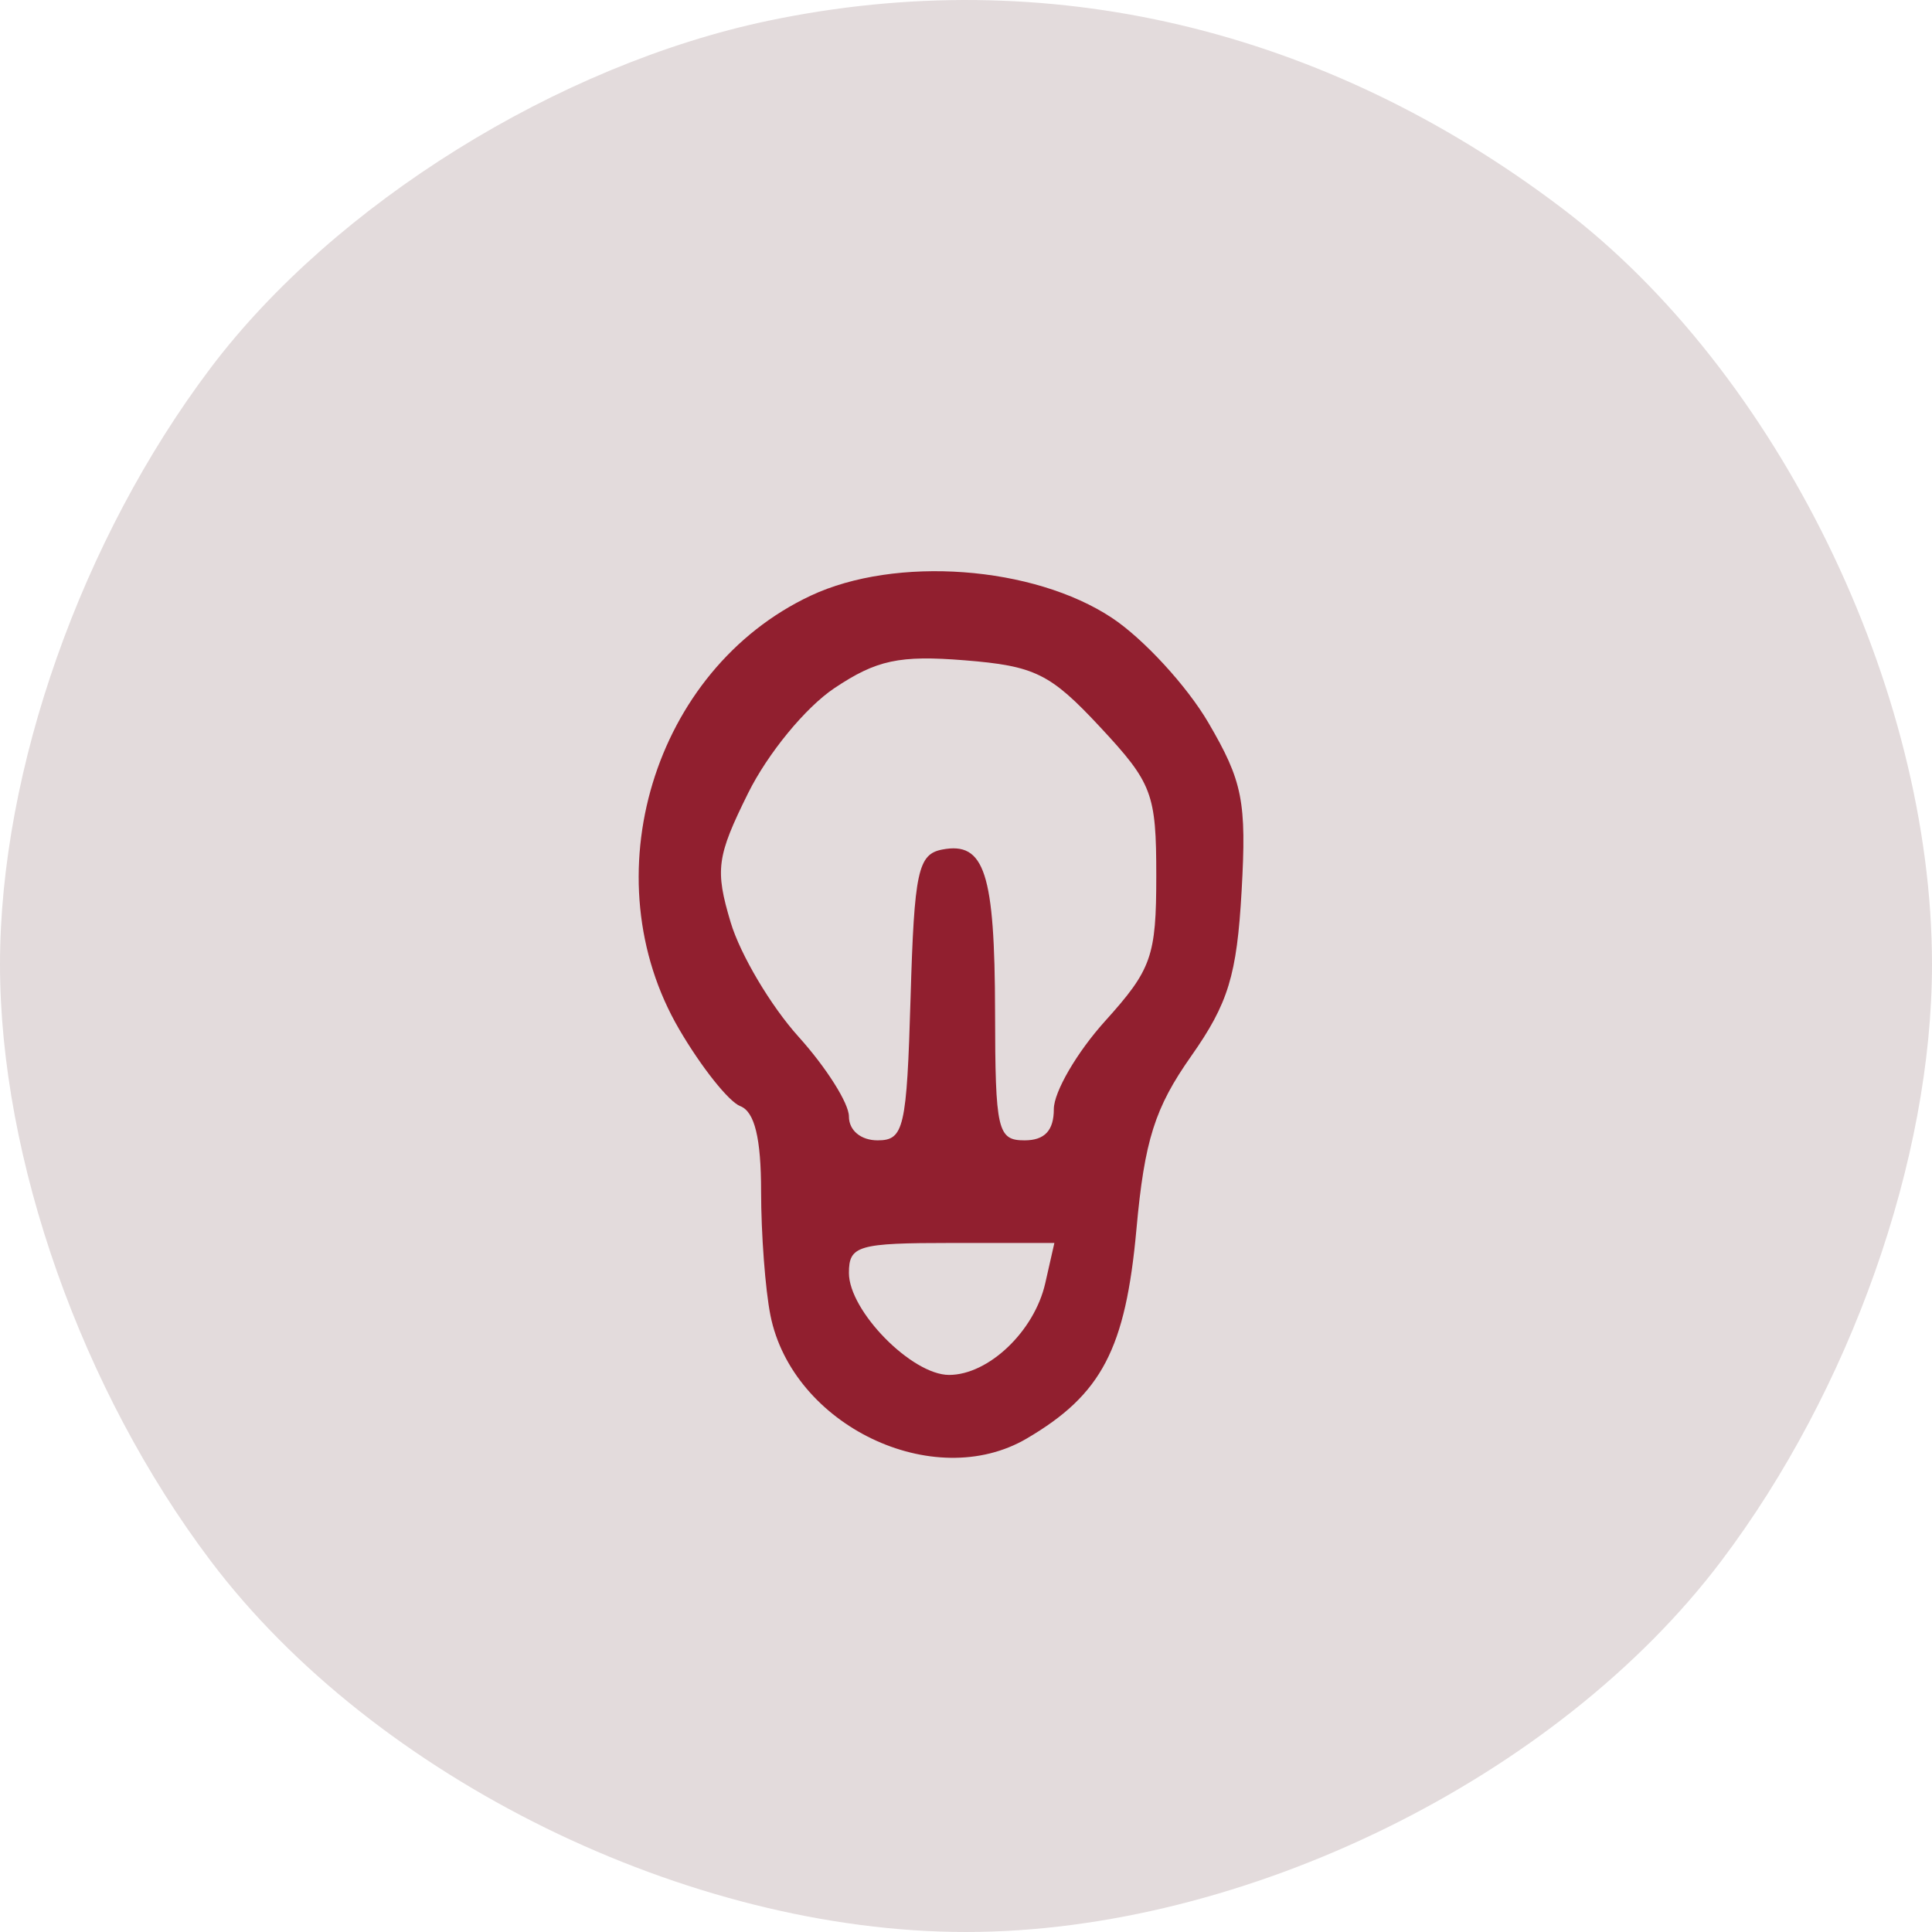
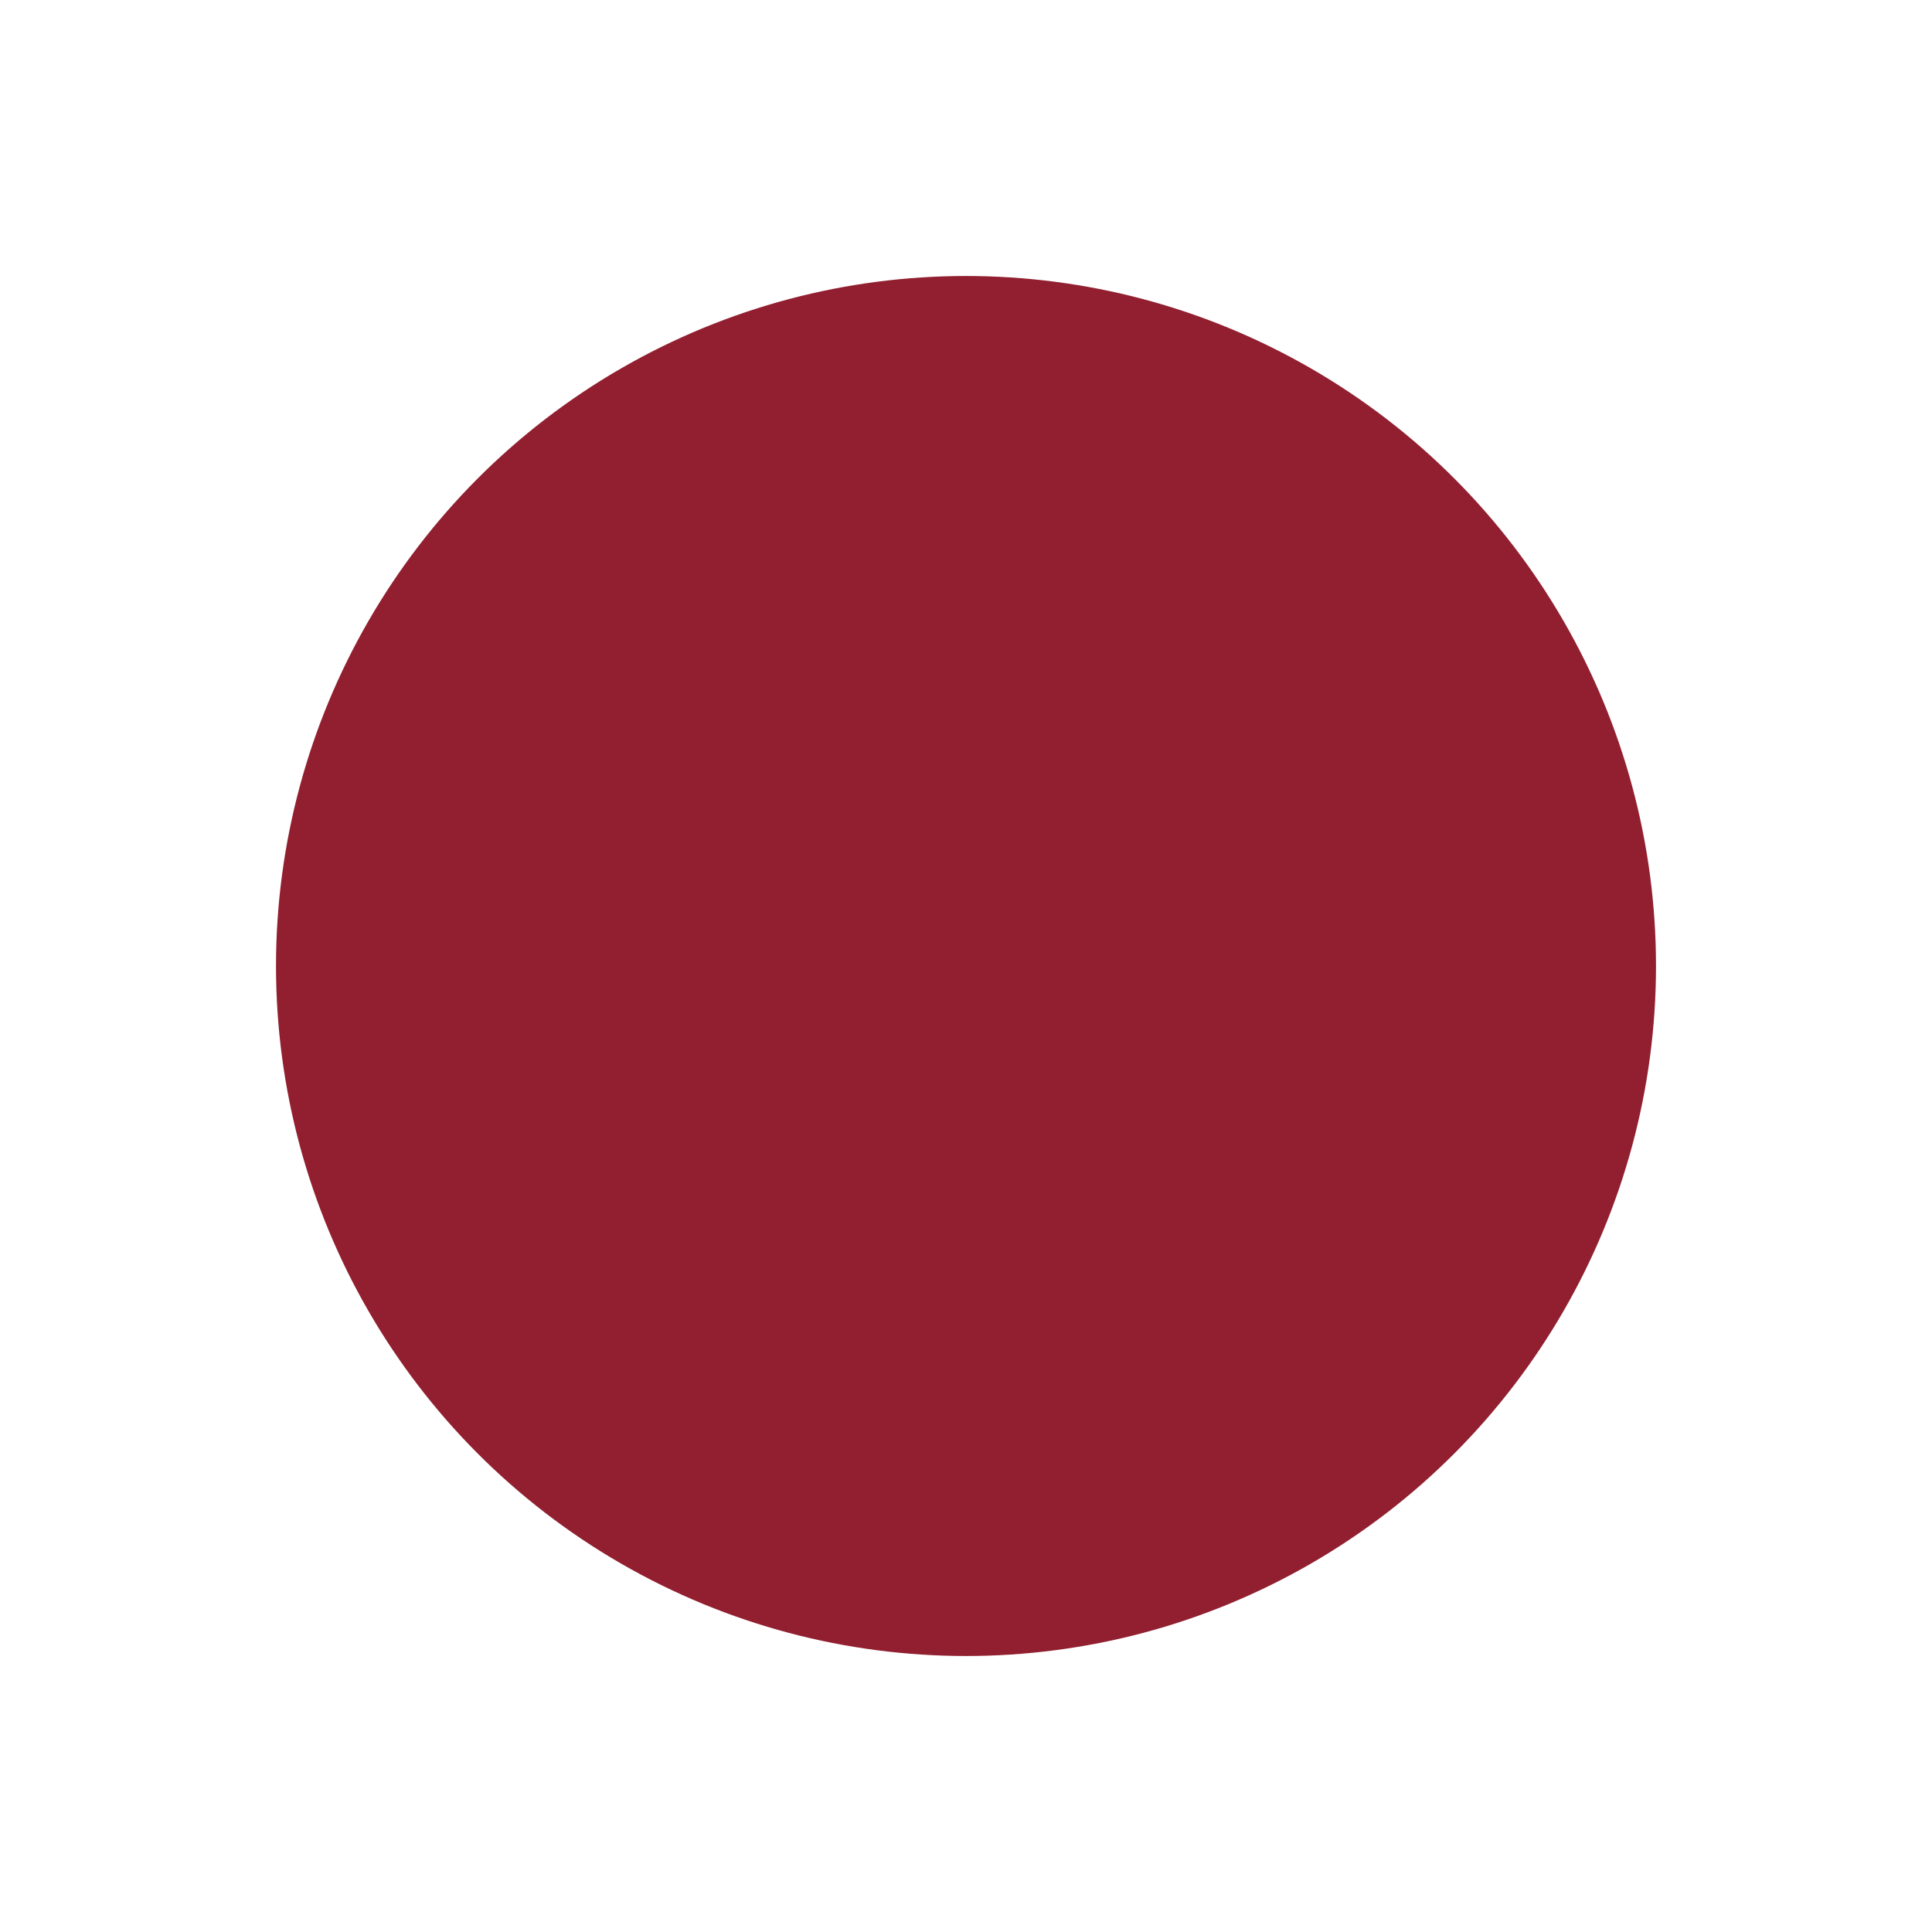
<svg xmlns="http://www.w3.org/2000/svg" width="70" height="70" viewBox="0 0 70 70" fill="none">
  <circle cx="35" cy="35" r="25" fill="#911F2F" />
-   <path fill-rule="evenodd" clip-rule="evenodd" d="M27.841 0.751C20.228 2.347 12.116 7.396 7.638 13.323C2.956 19.521 0 27.889 0 34.943C0 41.996 2.956 50.364 7.638 56.562C13.579 64.427 24.927 70 35 70C45.073 70 56.42 64.427 62.361 56.562C67.044 50.364 70 41.996 70 34.943C70 24.904 64.397 13.457 56.584 7.536C47.977 1.013 37.915 -1.362 27.841 0.751ZM40.29 22.388C41.431 23.145 43.002 24.852 43.78 26.181C45.025 28.31 45.169 29.037 44.986 32.281C44.814 35.338 44.502 36.356 43.157 38.268C41.841 40.139 41.468 41.317 41.176 44.53C40.782 48.875 39.917 50.527 37.201 52.12C33.824 54.101 28.709 51.643 27.914 47.656C27.728 46.726 27.576 44.705 27.576 43.166C27.576 41.237 27.341 40.278 26.822 40.078C26.407 39.919 25.413 38.669 24.612 37.3C21.391 31.795 23.671 24.264 29.37 21.584C32.455 20.133 37.441 20.5 40.29 22.388ZM30.227 24.936C29.185 25.634 27.816 27.302 27.105 28.738C25.968 31.034 25.903 31.512 26.473 33.418C26.822 34.585 27.929 36.45 28.933 37.563C29.936 38.676 30.758 39.975 30.758 40.451C30.758 40.957 31.19 41.317 31.799 41.317C32.752 41.317 32.853 40.879 32.992 36.144C33.126 31.57 33.26 30.949 34.141 30.78C35.674 30.486 36.044 31.624 36.053 36.669C36.06 40.96 36.142 41.317 37.121 41.317C37.85 41.317 38.182 40.962 38.182 40.186C38.182 39.564 39.017 38.129 40.038 36.997C41.727 35.124 41.894 34.652 41.894 31.733C41.894 28.749 41.753 28.376 39.858 26.341C38.053 24.403 37.497 24.129 34.953 23.924C32.586 23.734 31.758 23.911 30.227 24.936ZM30.758 46.121C30.758 47.497 33.035 49.816 34.387 49.816C35.816 49.816 37.477 48.233 37.871 46.496L38.202 45.035H34.48C31.084 45.035 30.758 45.13 30.758 46.121Z" fill="#E3DBDC" />
</svg>